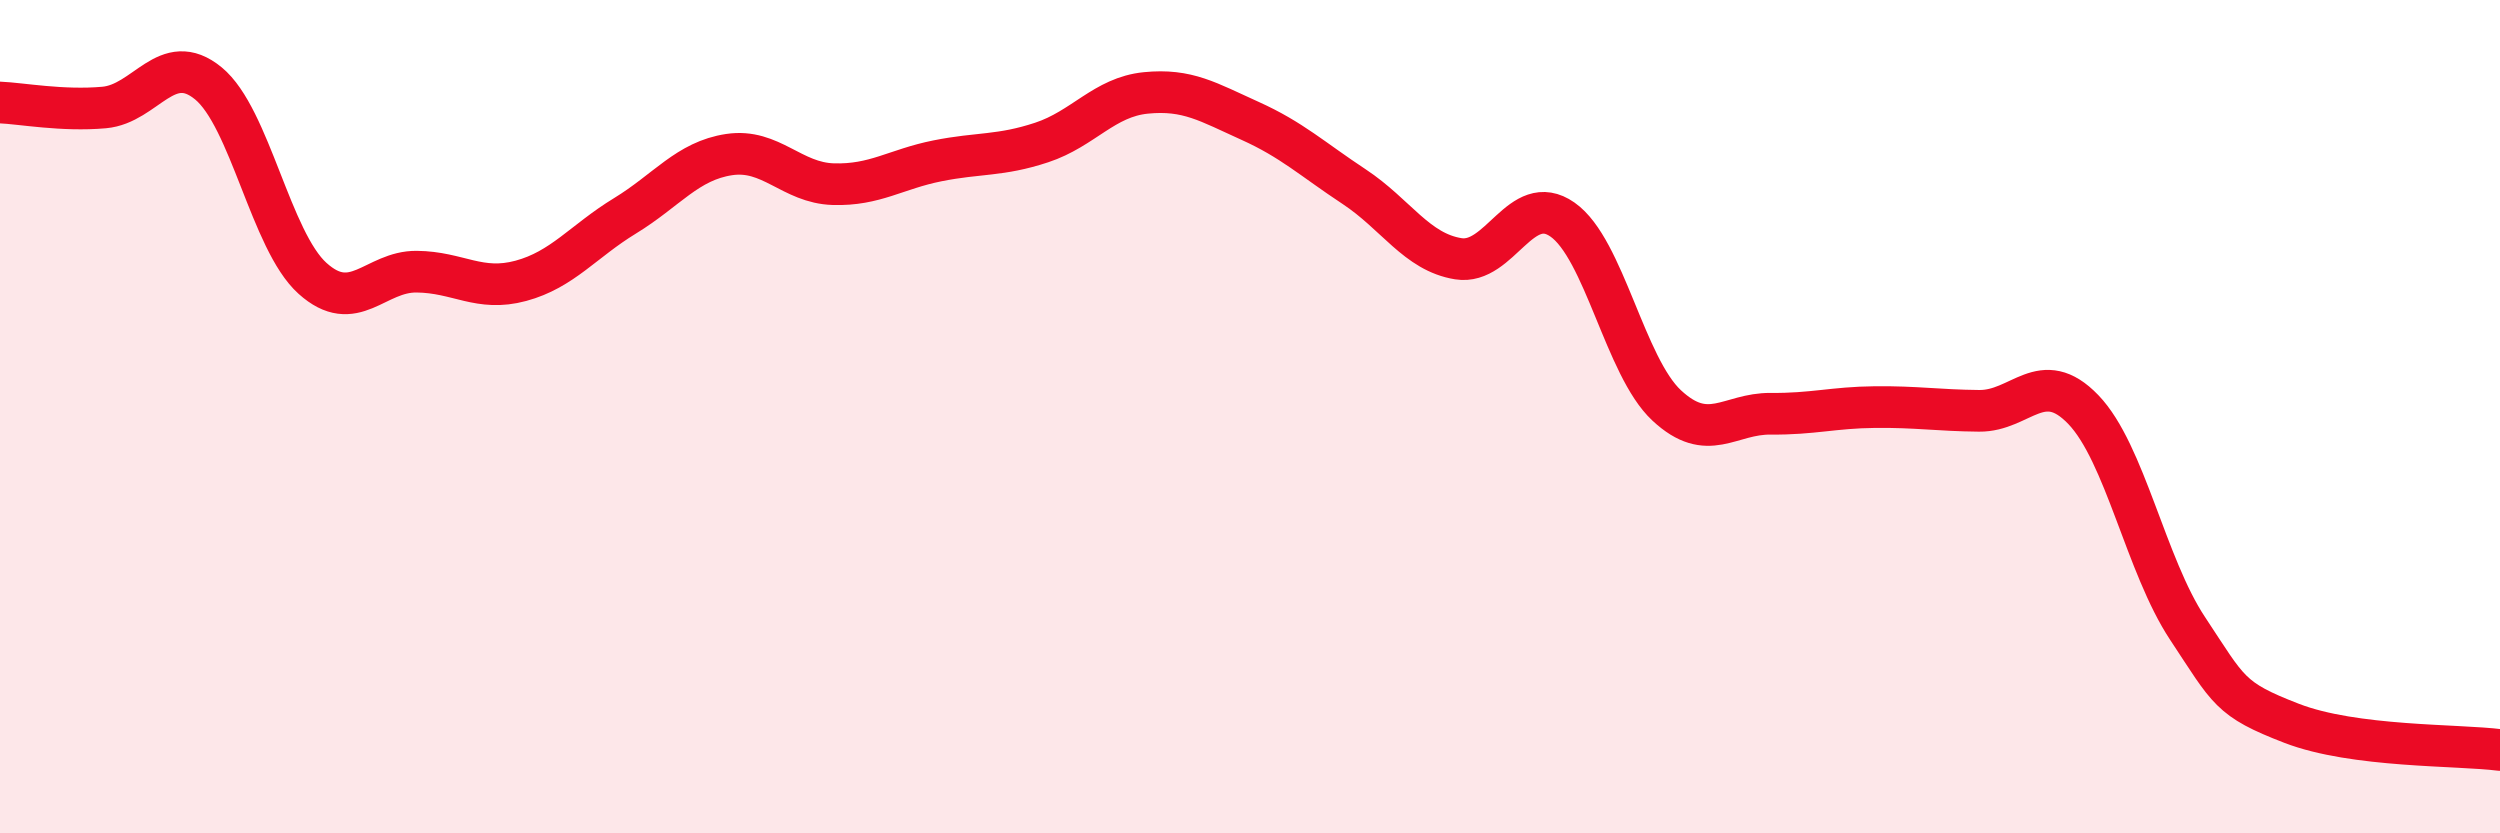
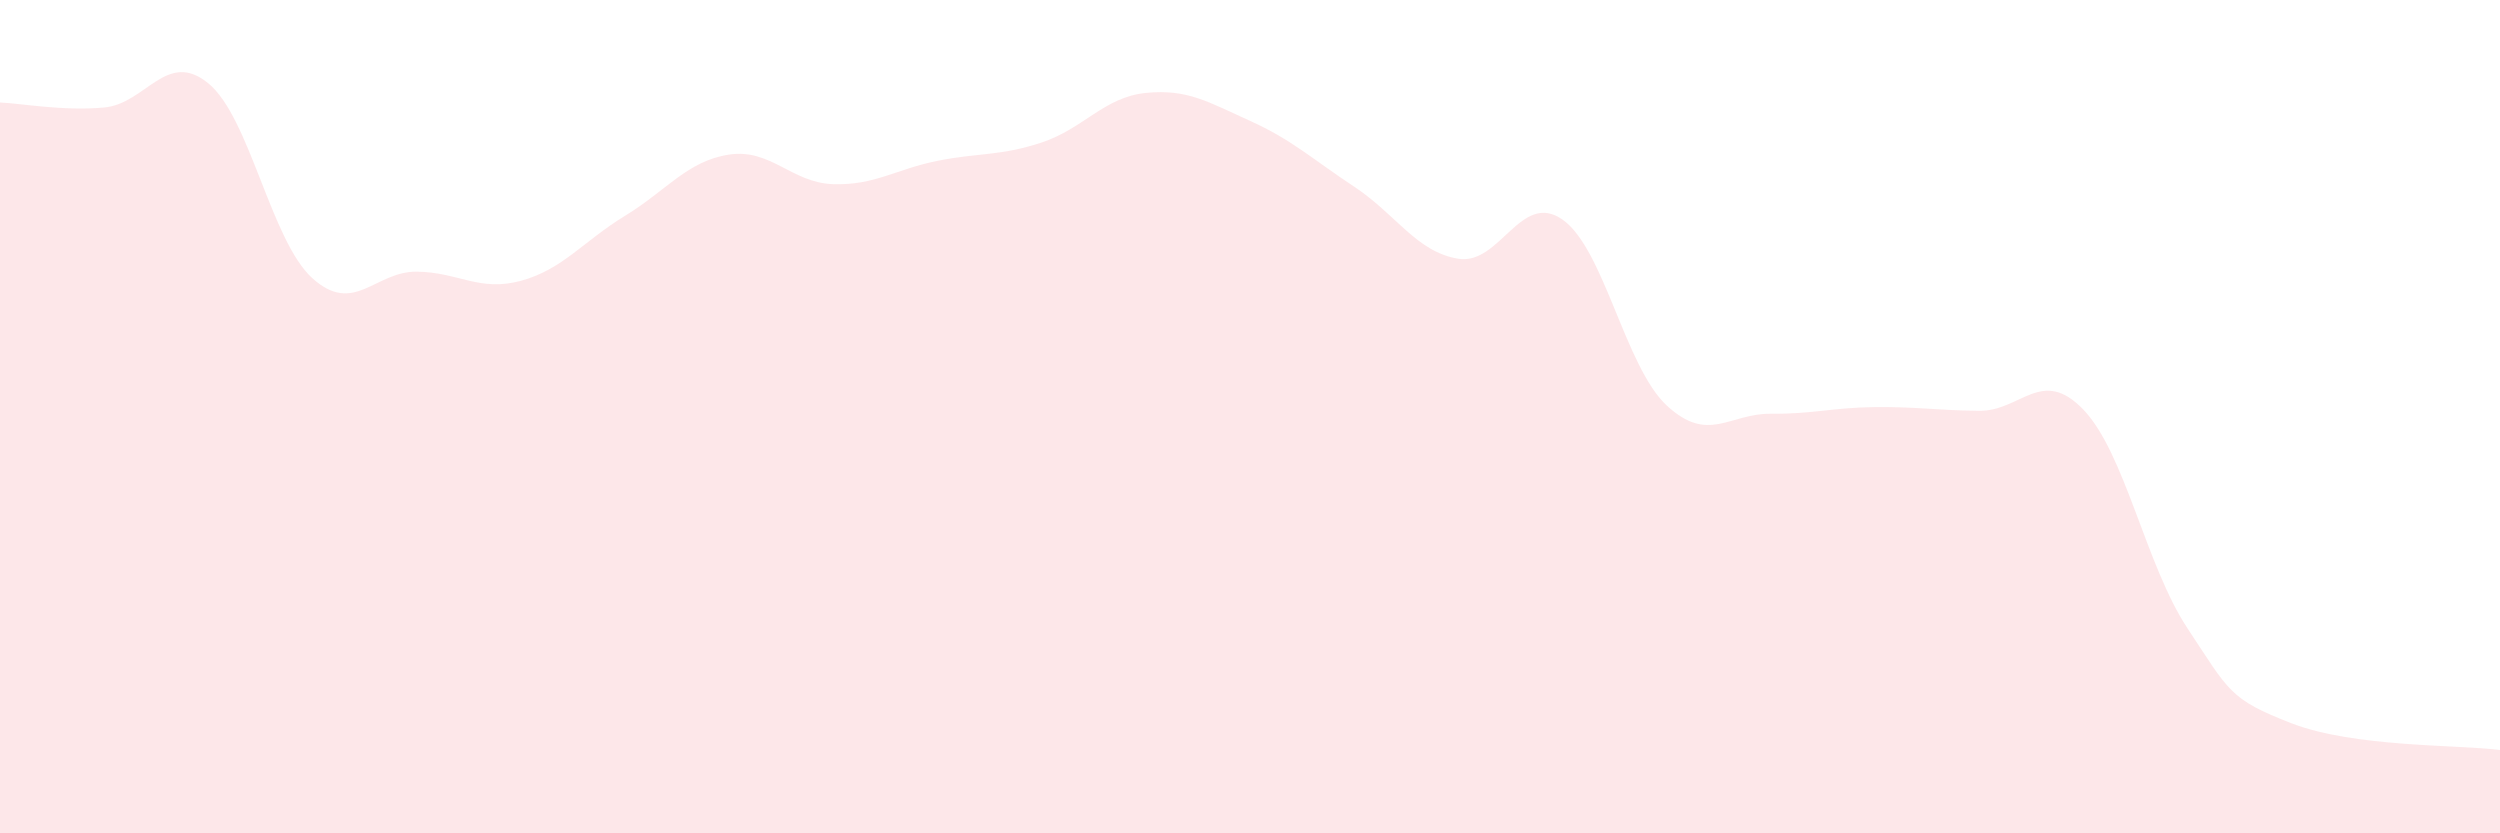
<svg xmlns="http://www.w3.org/2000/svg" width="60" height="20" viewBox="0 0 60 20">
  <path d="M 0,2.46 C 0.5,2.48 1.5,2.67 2.5,2.58 C 3.5,2.49 4,1.18 5,2 C 6,2.82 6.5,5.78 7.5,6.68 C 8.5,7.58 9,6.51 10,6.52 C 11,6.53 11.5,7.01 12.5,6.74 C 13.5,6.47 14,5.79 15,5.18 C 16,4.57 16.5,3.86 17.5,3.71 C 18.5,3.56 19,4.39 20,4.42 C 21,4.45 21.5,4.06 22.5,3.86 C 23.5,3.66 24,3.75 25,3.42 C 26,3.09 26.5,2.33 27.5,2.23 C 28.5,2.13 29,2.45 30,2.9 C 31,3.35 31.5,3.82 32.5,4.48 C 33.5,5.14 34,6.05 35,6.21 C 36,6.37 36.5,4.57 37.5,5.27 C 38.5,5.97 39,8.8 40,9.73 C 41,10.66 41.5,9.92 42.5,9.93 C 43.5,9.94 44,9.78 45,9.77 C 46,9.76 46.5,9.85 47.5,9.86 C 48.5,9.87 49,8.79 50,9.83 C 51,10.87 51.5,13.57 52.5,15.08 C 53.5,16.59 53.5,16.78 55,17.36 C 56.5,17.94 59,17.87 60,18L60 20L0 20Z" fill="#EB0A25" opacity="0.1" stroke-linecap="round" stroke-linejoin="round" />
-   <path d="M 0,2.46 C 0.5,2.48 1.5,2.67 2.5,2.58 C 3.5,2.49 4,1.18 5,2 C 6,2.82 6.5,5.78 7.5,6.68 C 8.5,7.58 9,6.51 10,6.52 C 11,6.53 11.5,7.01 12.5,6.74 C 13.5,6.47 14,5.79 15,5.18 C 16,4.57 16.5,3.86 17.5,3.71 C 18.5,3.56 19,4.39 20,4.42 C 21,4.45 21.5,4.06 22.5,3.86 C 23.5,3.66 24,3.75 25,3.42 C 26,3.09 26.5,2.33 27.5,2.23 C 28.5,2.13 29,2.45 30,2.9 C 31,3.35 31.5,3.82 32.5,4.48 C 33.5,5.14 34,6.05 35,6.21 C 36,6.37 36.5,4.57 37.5,5.27 C 38.5,5.97 39,8.8 40,9.73 C 41,10.66 41.5,9.92 42.5,9.93 C 43.5,9.94 44,9.78 45,9.77 C 46,9.76 46.5,9.85 47.5,9.86 C 48.5,9.87 49,8.79 50,9.83 C 51,10.87 51.5,13.57 52.5,15.08 C 53.5,16.59 53.5,16.78 55,17.36 C 56.5,17.94 59,17.87 60,18" stroke="#EB0A25" stroke-width="1" fill="none" stroke-linecap="round" stroke-linejoin="round" />
</svg>